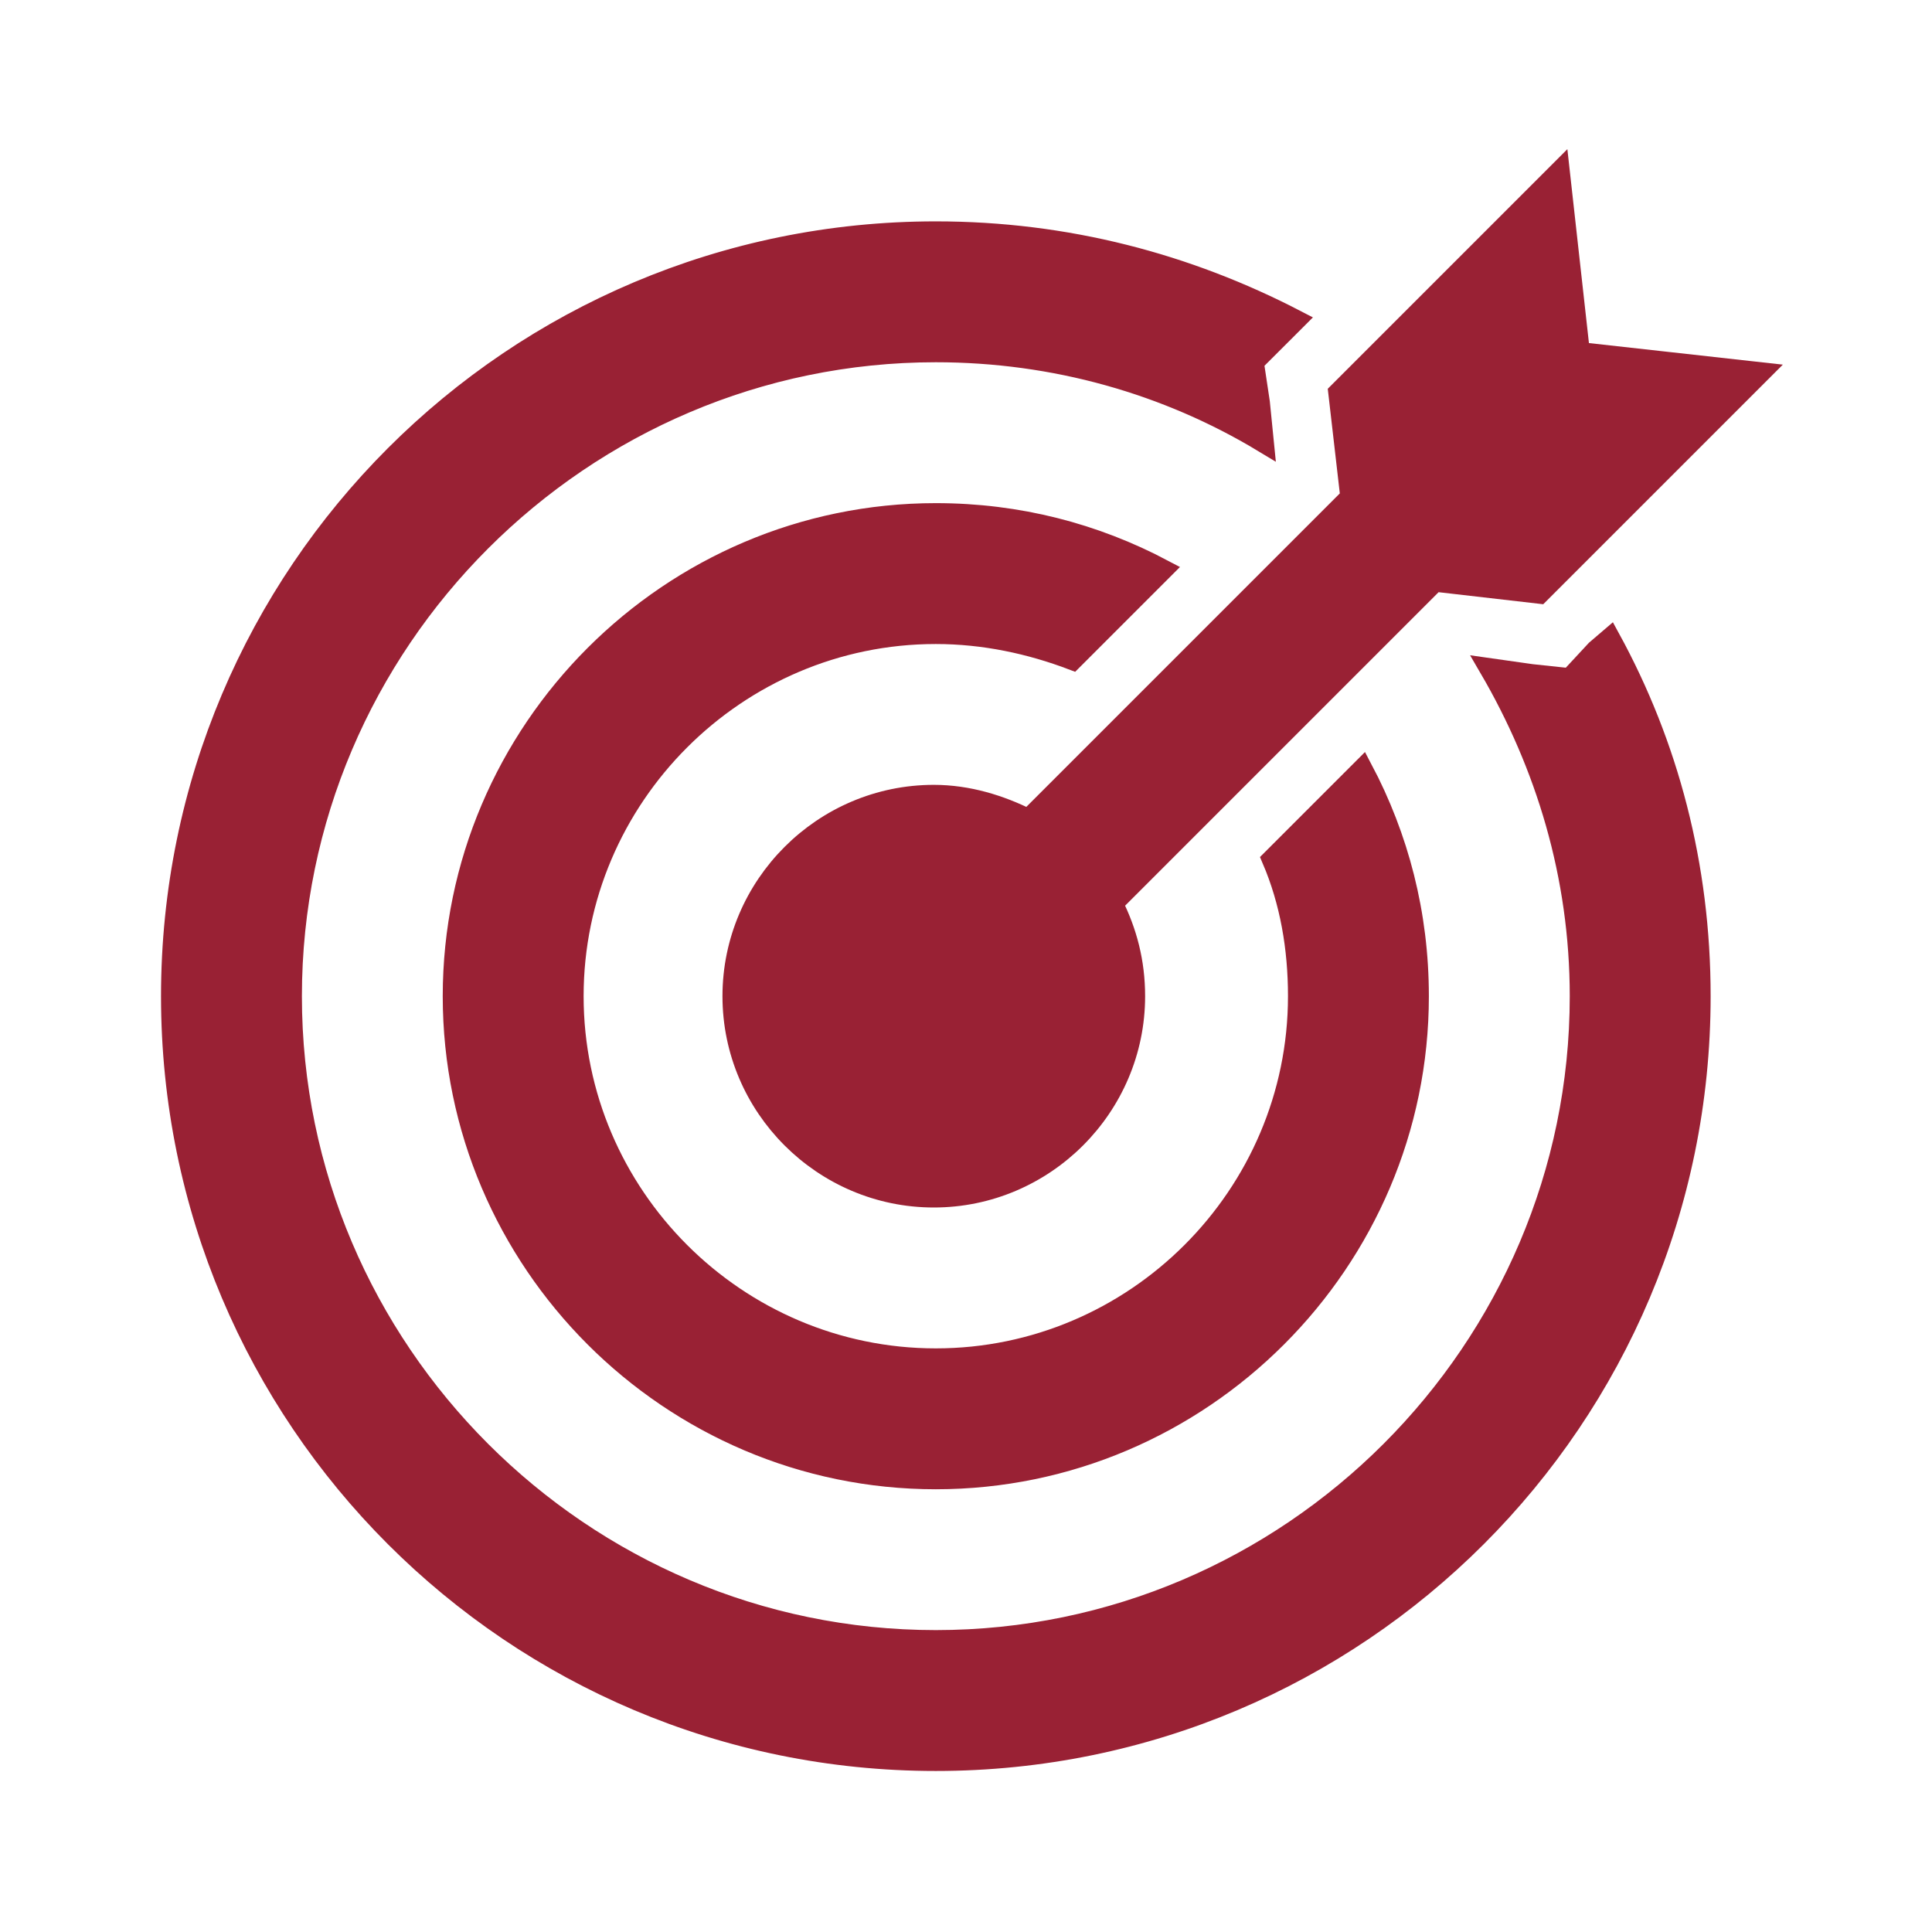
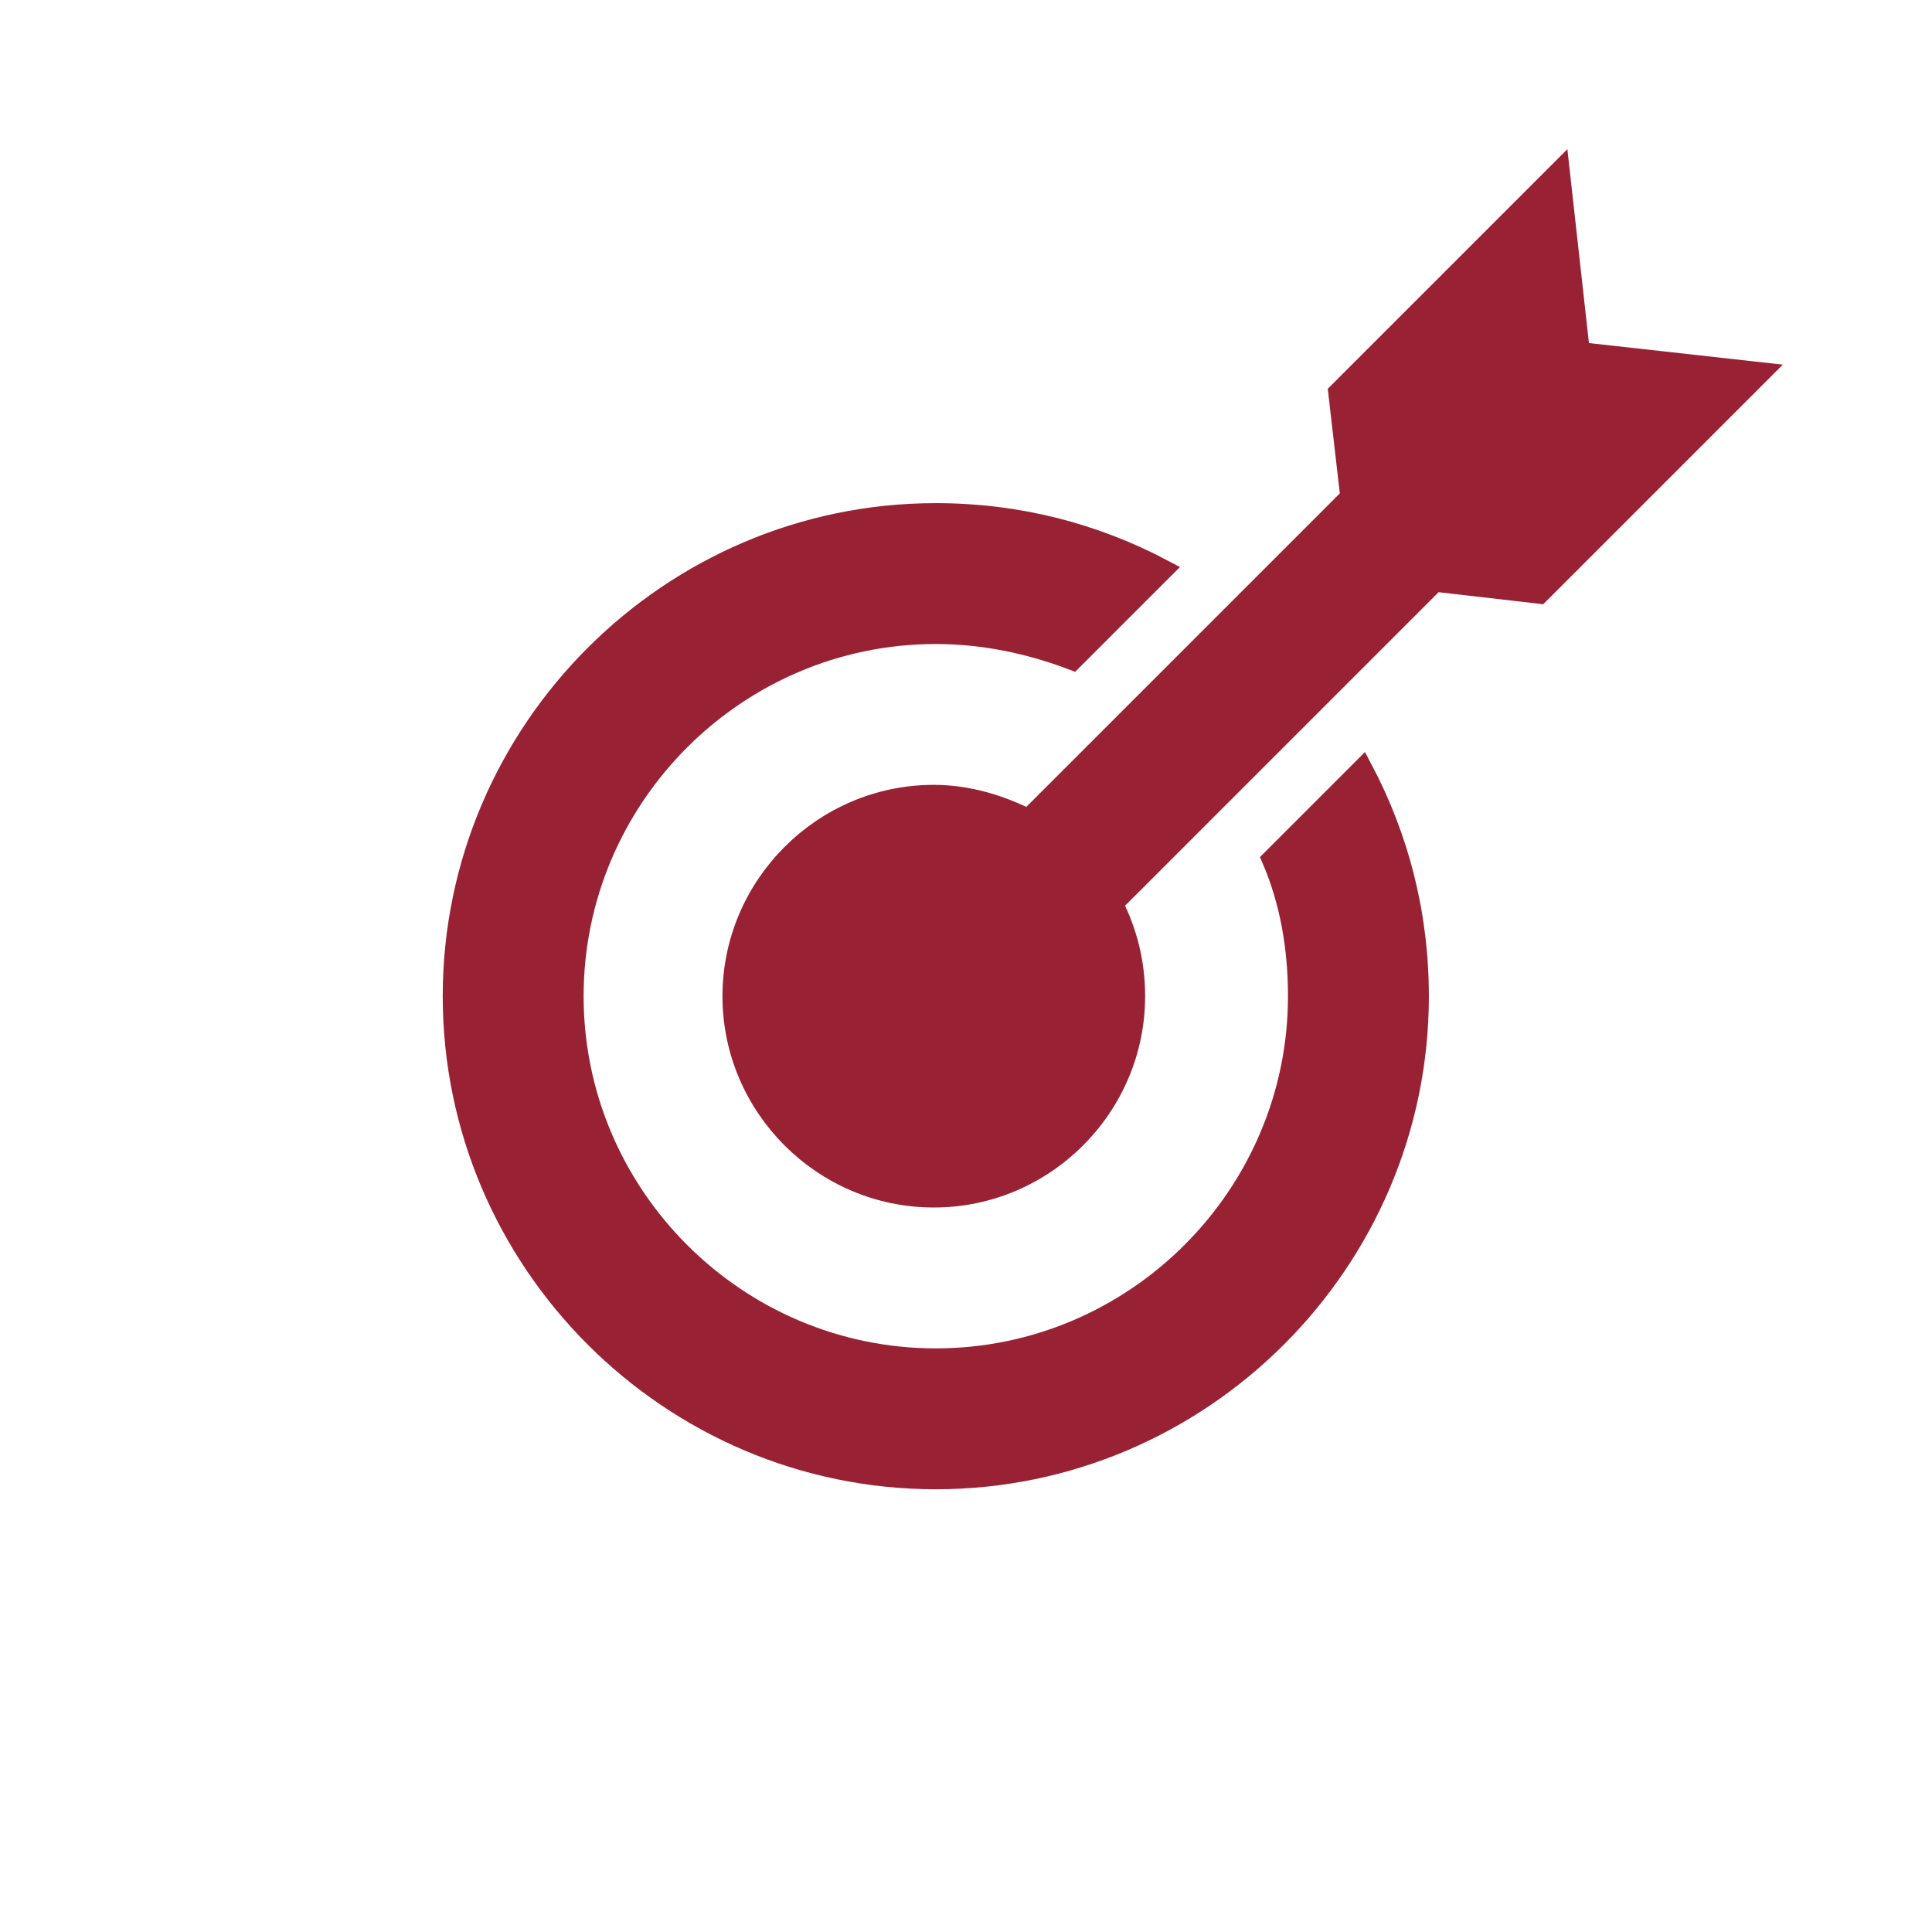
<svg xmlns="http://www.w3.org/2000/svg" width="38" height="38" xml:space="preserve" overflow="hidden">
  <g transform="translate(-222 -955)">
    <path d="M253.073 961.927 252.677 958.365 248.323 962.719 248.56 964.777 242.227 971.11C241.673 970.833 241.04 970.635 240.367 970.635 238.19 970.635 236.408 972.417 236.408 974.594 236.408 976.771 238.19 978.552 240.367 978.552 242.544 978.552 244.325 976.771 244.325 974.594 244.325 973.921 244.167 973.327 243.89 972.773L250.223 966.44 252.281 966.677 256.635 962.323 253.073 961.927Z" stroke="#992134" stroke-width="0.396" fill="#992134" />
-     <path d="M253.39 967.785 252.875 968.34 252.123 968.26 251.292 968.142C252.4 970.042 253.073 972.219 253.073 974.594 253.073 981.56 247.373 987.26 240.406 987.26 233.44 987.26 227.74 981.56 227.74 974.594 227.74 967.627 233.44 961.927 240.406 961.927 242.742 961.927 244.958 962.56 246.858 963.708L246.779 962.917 246.66 962.125 247.215 961.571 247.492 961.294C245.354 960.185 242.979 959.552 240.406 959.552 232.094 959.552 225.365 966.281 225.365 974.594 225.365 982.906 232.094 989.635 240.406 989.635 248.719 989.635 255.448 982.906 255.448 974.594 255.448 972.021 254.815 969.646 253.667 967.548L253.39 967.785Z" stroke="#992134" stroke-width="0.396" fill="#992134" />
    <path d="M247.017 971.902C247.373 972.733 247.531 973.644 247.531 974.594 247.531 978.513 244.325 981.719 240.406 981.719 236.488 981.719 233.281 978.513 233.281 974.594 233.281 970.675 236.488 967.469 240.406 967.469 241.356 967.469 242.267 967.667 243.098 967.983L244.879 966.202C243.533 965.49 242.029 965.094 240.406 965.094 235.181 965.094 230.906 969.369 230.906 974.594 230.906 979.819 235.181 984.094 240.406 984.094 245.631 984.094 249.906 979.819 249.906 974.594 249.906 972.971 249.51 971.467 248.798 970.121L247.017 971.902Z" stroke="#992134" stroke-width="0.396" fill="#992134" />
  </g>
</svg>